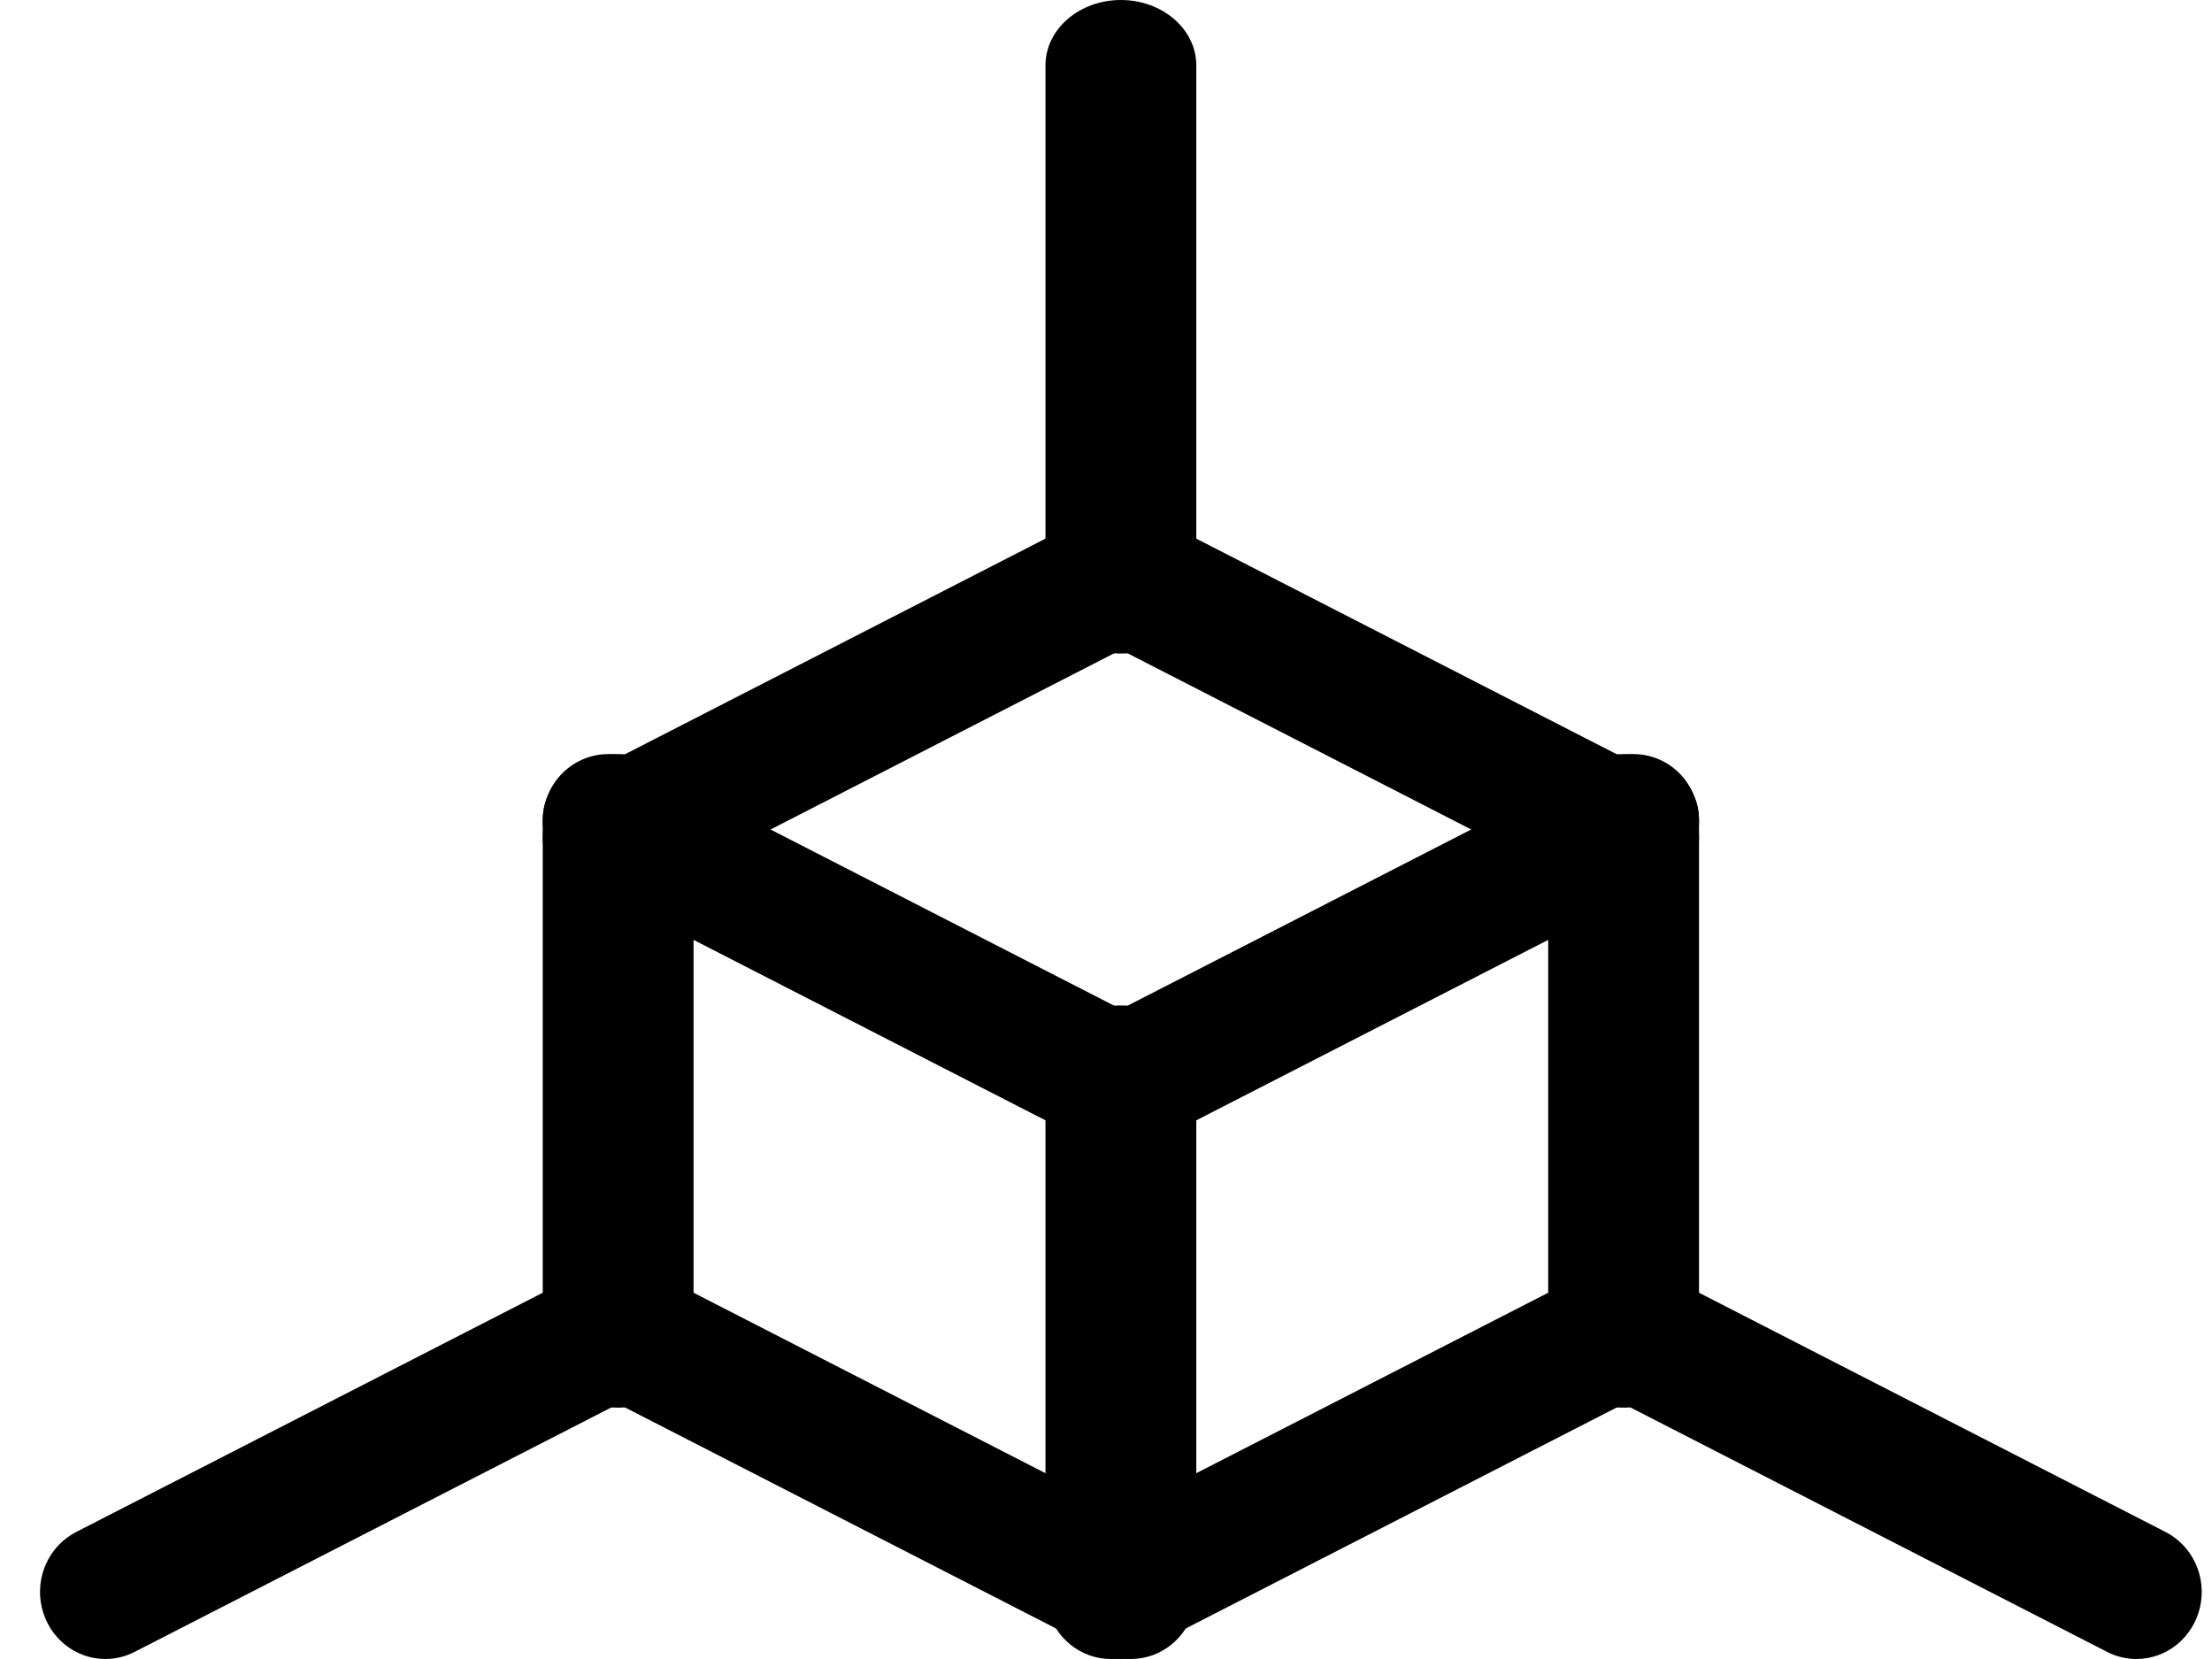
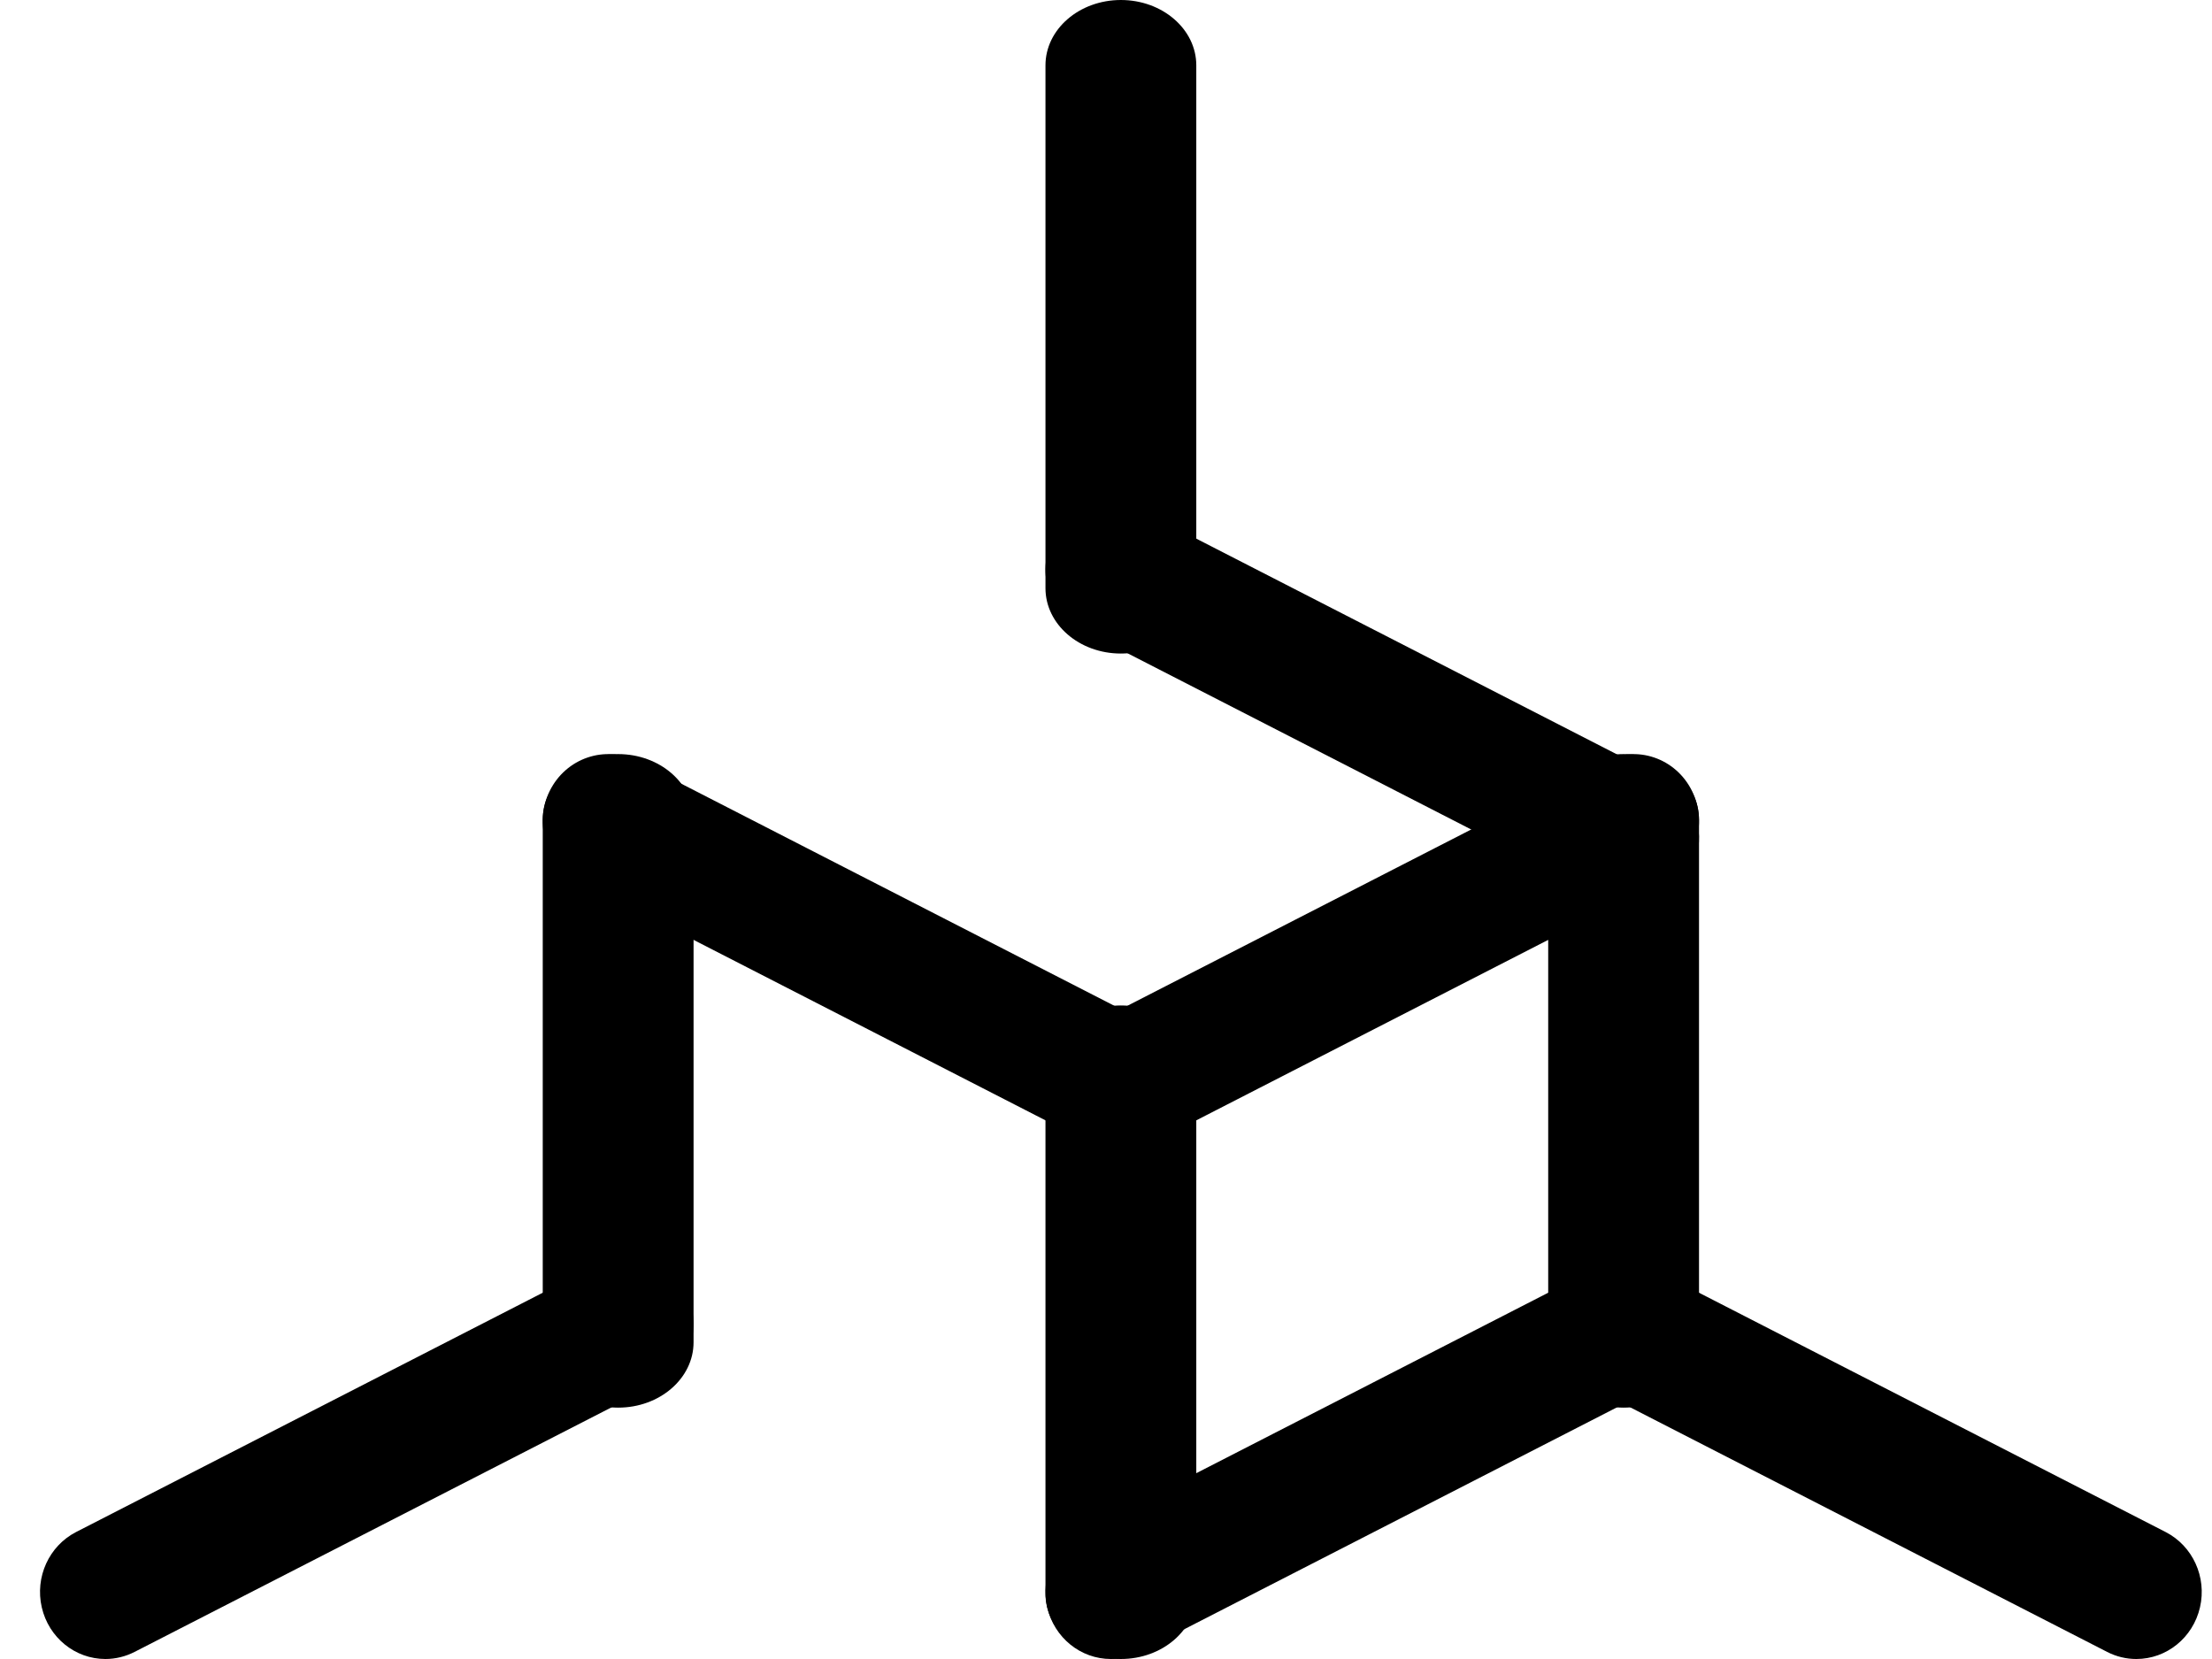
<svg xmlns="http://www.w3.org/2000/svg" width="44" height="33" viewBox="0 0 44 33" fill="none">
  <path d="M32.495 18C32.293 18 32.095 17.952 31.915 17.859L21.515 12.526C20.873 12.197 20.612 11.396 20.933 10.737C21.255 10.079 22.035 9.812 22.678 10.141L33.077 15.474C33.617 15.751 33.9 16.371 33.761 16.973C33.622 17.575 33.098 18 32.495 18H32.495Z" fill="black" />
-   <path d="M12.097 18C11.494 18 10.97 17.575 10.831 16.973C10.692 16.371 10.975 15.751 11.514 15.474L21.914 10.141C22.556 9.812 23.337 10.079 23.658 10.737C23.98 11.396 23.719 12.197 23.077 12.526L12.677 17.859C12.497 17.951 12.298 18 12.097 18Z" fill="black" />
  <path d="M32.296 28C31.468 28 30.796 27.418 30.796 26.7V16.3C30.796 15.582 31.468 15 32.296 15C33.124 15 33.796 15.582 33.796 16.3V26.7C33.796 27.418 33.124 28 32.296 28Z" fill="black" />
  <path d="M22.097 33C21.494 33 20.97 32.575 20.831 31.973C20.692 31.371 20.975 30.751 21.514 30.474L31.914 25.141C32.556 24.812 33.337 25.079 33.658 25.737C33.98 26.396 33.719 27.197 33.077 27.526L22.677 32.859C22.497 32.951 22.298 33 22.097 33Z" fill="black" />
-   <path d="M22.495 33C22.293 33 22.095 32.952 21.915 32.859L11.515 27.526C10.873 27.197 10.612 26.396 10.933 25.737C11.255 25.079 12.036 24.812 12.678 25.141L23.077 30.474C23.617 30.751 23.9 31.371 23.761 31.973C23.622 32.575 23.098 33 22.495 33H22.495Z" fill="black" />
  <path d="M12.296 28C11.467 28 10.796 27.418 10.796 26.7V16.3C10.796 15.582 11.467 15 12.296 15C13.124 15 13.796 15.582 13.796 16.3V26.7C13.796 27.418 13.124 28 12.296 28Z" fill="black" />
  <path d="M22.296 13C21.468 13 20.796 12.418 20.796 11.7V1.3C20.796 0.582 21.468 0 22.296 0C23.124 0 23.796 0.582 23.796 1.3V11.7C23.796 12.418 23.124 13 22.296 13Z" fill="black" />
  <path d="M42.495 33C42.293 33 42.095 32.952 41.914 32.859L31.515 27.526C30.873 27.197 30.612 26.396 30.933 25.737C31.255 25.079 32.035 24.812 32.678 25.141L43.077 30.474C43.617 30.751 43.9 31.371 43.761 31.973C43.622 32.575 43.098 33 42.495 33H42.495Z" fill="black" />
  <path d="M2.097 33C1.494 33 0.97 32.575 0.831 31.973C0.692 31.371 0.975 30.751 1.514 30.474L11.914 25.141C12.556 24.812 13.337 25.079 13.658 25.737C13.979 26.396 13.719 27.197 13.077 27.526L2.677 32.859C2.497 32.951 2.298 33 2.097 33Z" fill="black" />
  <path d="M22.495 23C22.293 23 22.095 22.952 21.915 22.859L11.515 17.526C10.873 17.197 10.612 16.396 10.933 15.737C11.255 15.079 12.036 14.812 12.678 15.141L23.077 20.474C23.617 20.751 23.9 21.371 23.761 21.973C23.622 22.575 23.098 23 22.495 23H22.495Z" fill="black" />
  <path d="M22.097 23C21.494 23 20.97 22.575 20.831 21.973C20.692 21.371 20.975 20.751 21.514 20.474L31.914 15.141C32.556 14.812 33.337 15.079 33.658 15.737C33.98 16.396 33.719 17.197 33.077 17.526L22.677 22.859C22.497 22.951 22.298 23 22.097 23Z" fill="black" />
  <path d="M22.296 33C21.468 33 20.796 32.418 20.796 31.7V21.3C20.796 20.582 21.468 20 22.296 20C23.124 20 23.796 20.582 23.796 21.3V31.7C23.796 32.418 23.124 33 22.296 33Z" fill="black" />
</svg>